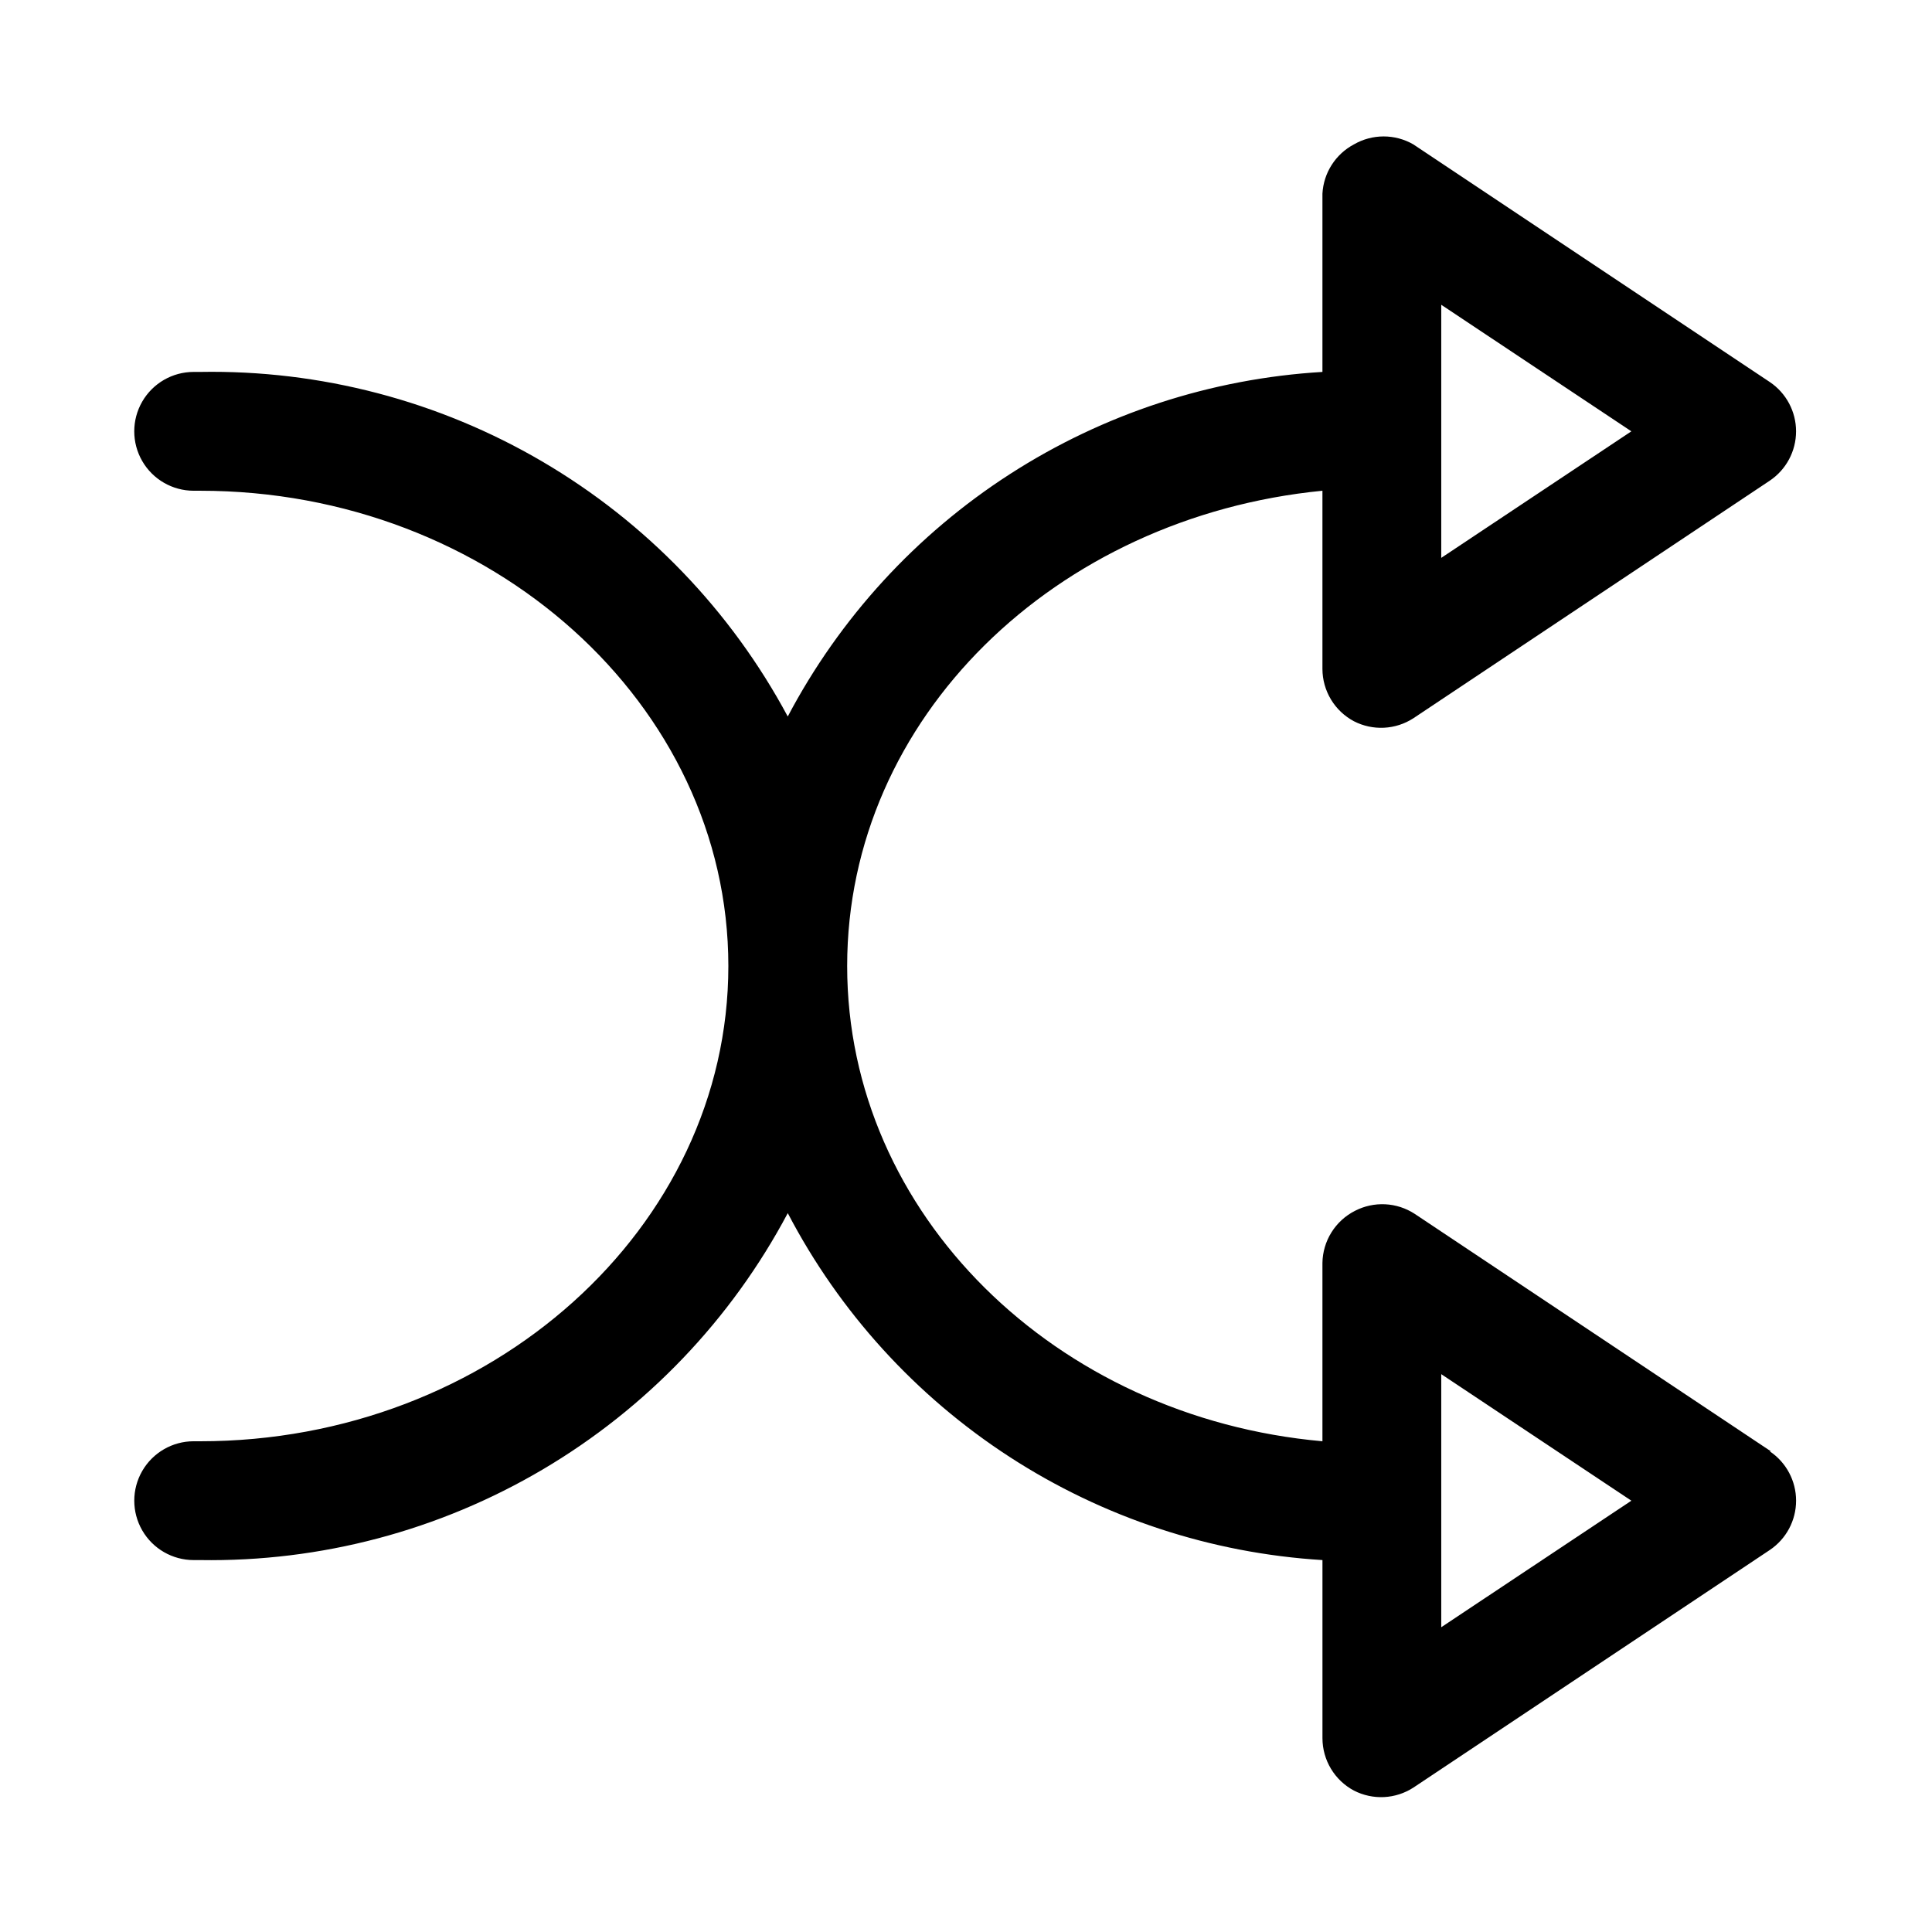
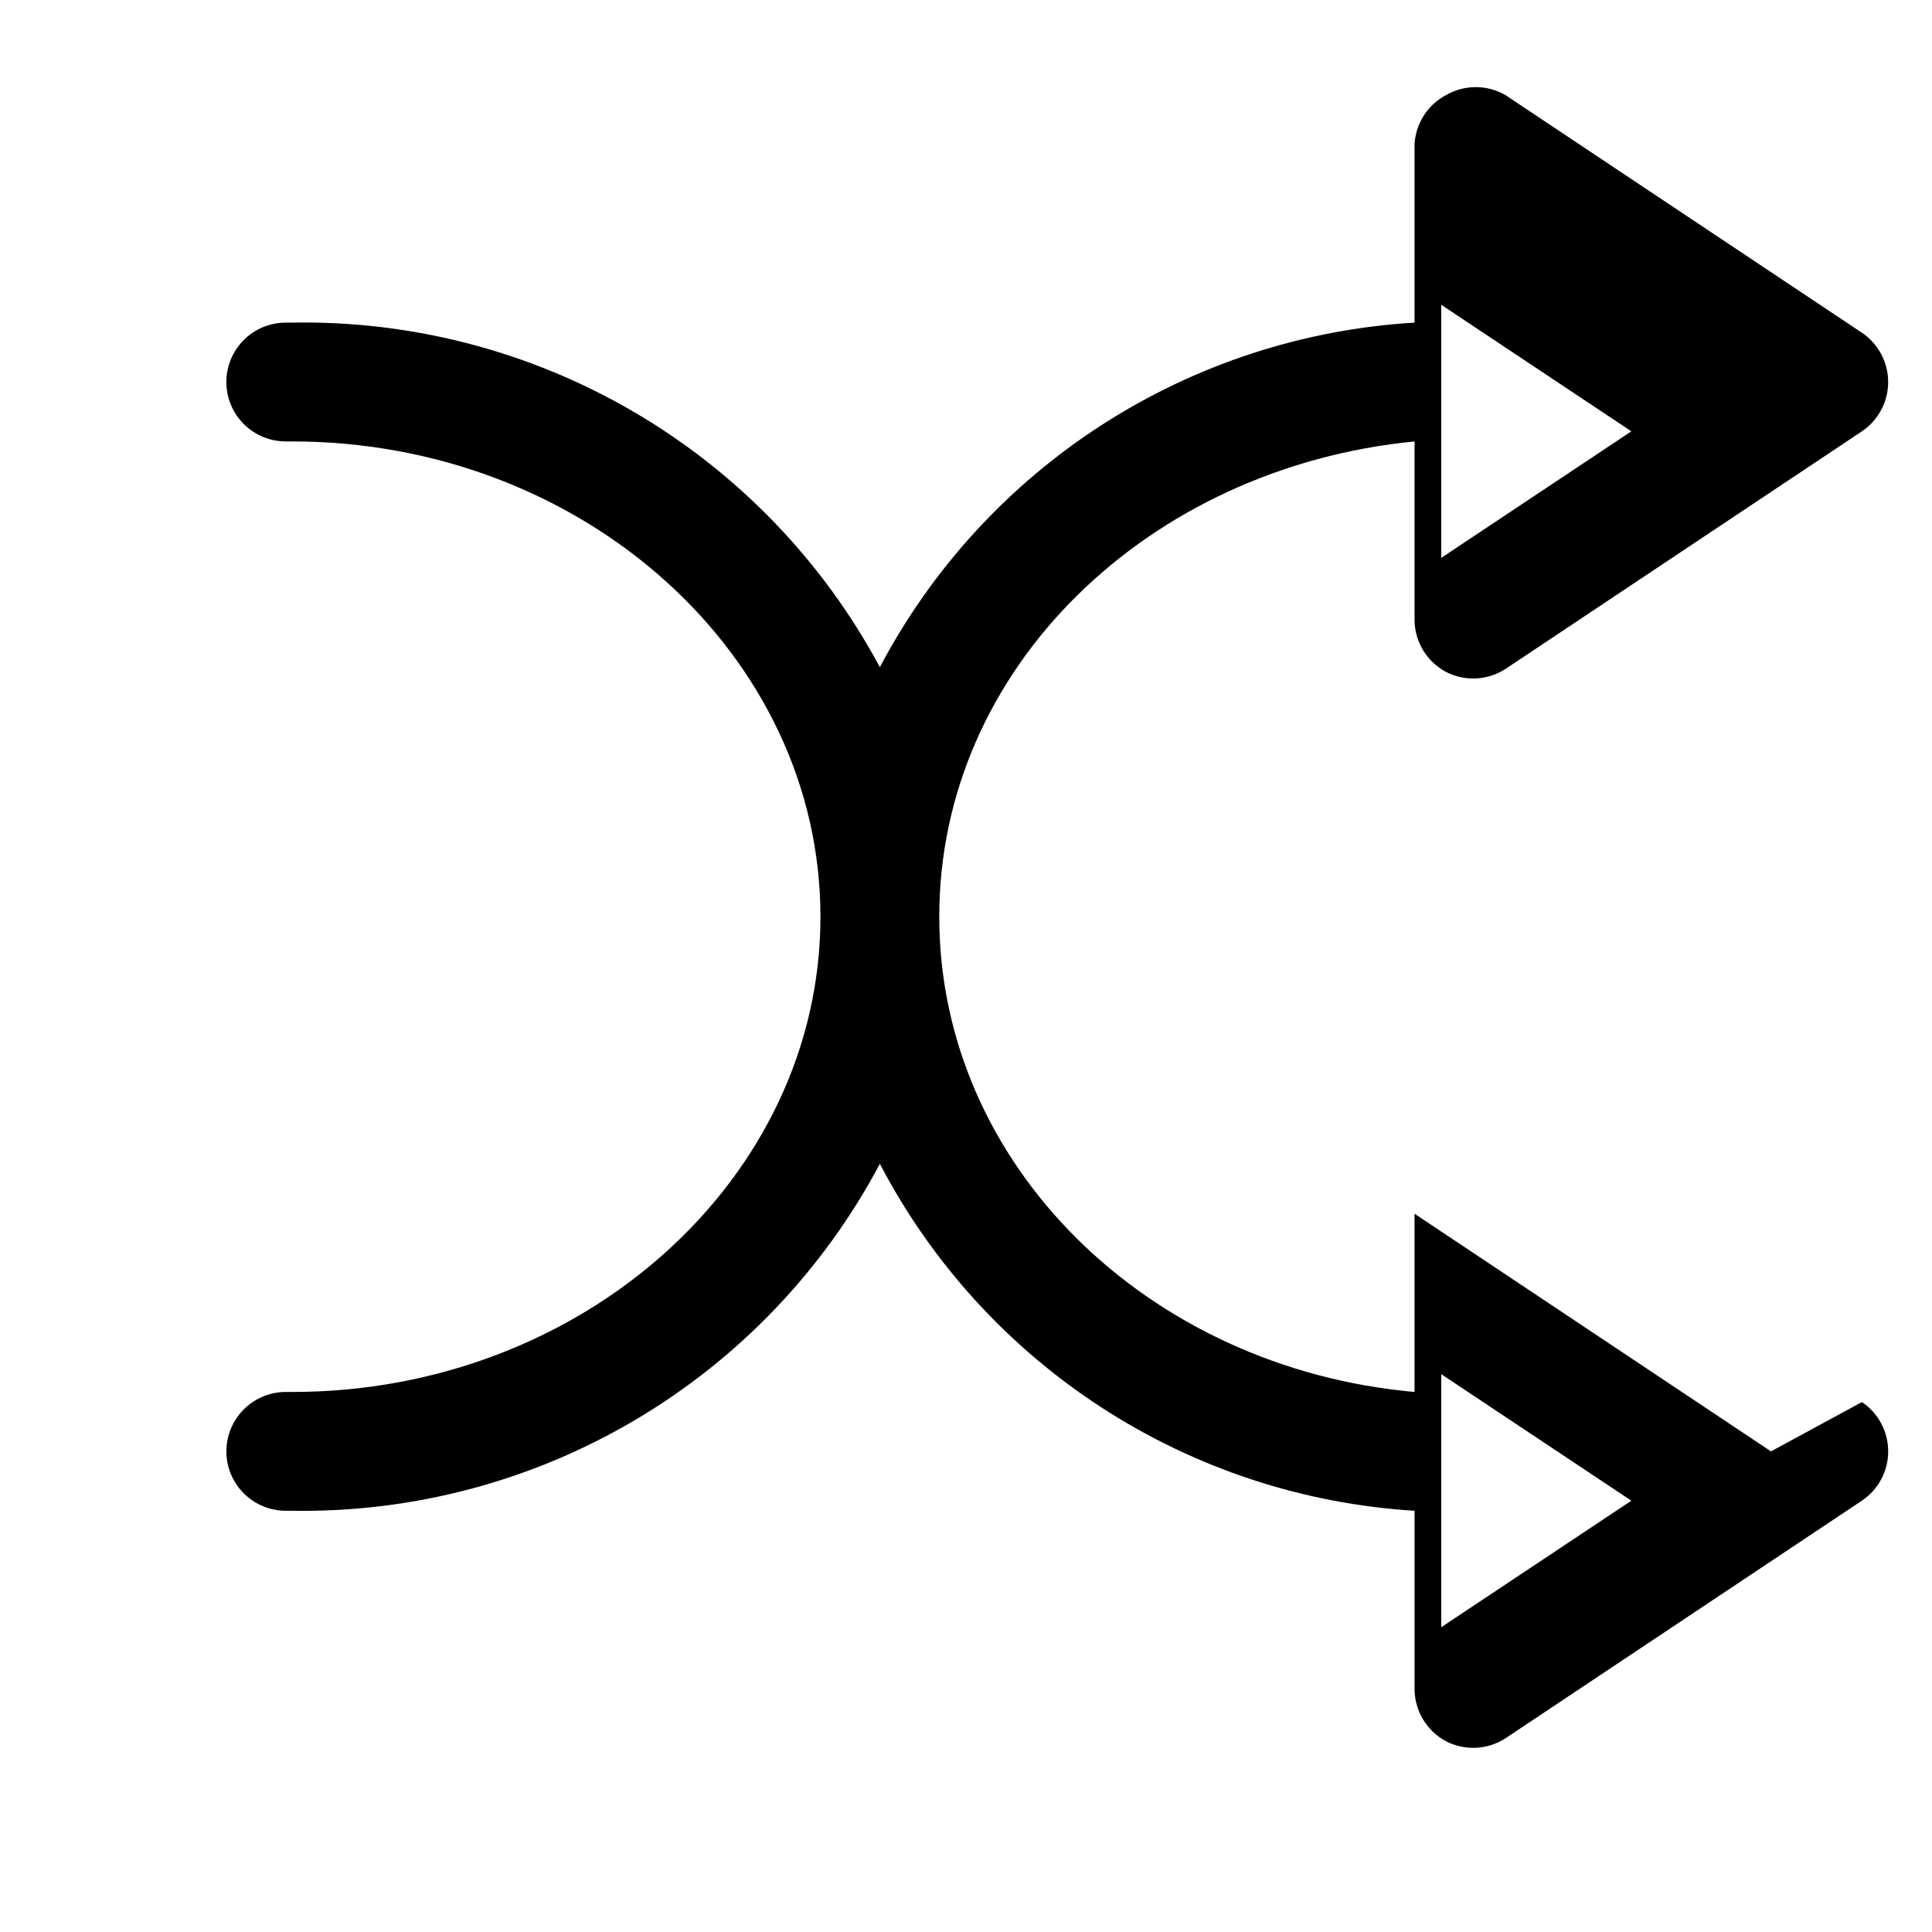
<svg xmlns="http://www.w3.org/2000/svg" fill="#000000" width="800px" height="800px" version="1.1" viewBox="144 144 512 512">
-   <path d="m613.33 528.63-94.465-62.977c-2.324-1.504-5.004-2.367-7.766-2.508-2.766-0.137-5.519 0.457-7.981 1.719-2.57 1.297-4.738 3.273-6.266 5.719-1.527 2.441-2.356 5.258-2.394 8.137v47.23c-70.691-6.297-125.95-60.141-125.95-125.95 0-65.809 55.262-119.02 125.95-125.95v47.234c0.008 2.848 0.789 5.641 2.258 8.082s3.574 4.434 6.09 5.773c2.461 1.266 5.211 1.855 7.977 1.719 2.766-0.137 5.441-1.004 7.766-2.504l94.465-62.977c4.352-2.926 6.961-7.824 6.961-13.07 0-5.242-2.609-10.141-6.961-13.066l-94.465-62.977c-2.394-1.383-5.109-2.109-7.871-2.109-2.766 0-5.481 0.727-7.871 2.109-4.883 2.59-8.051 7.551-8.348 13.066v47.234c-29.473 1.758-58 11.086-82.82 27.078-24.82 15.996-45.098 38.121-58.875 64.238-15.047-28.066-37.547-51.441-65.016-67.551s-58.852-24.332-90.691-23.766h-1.734c-5.625 0-10.82 3-13.633 7.871-2.812 4.871-2.812 10.875 0 15.746 2.812 4.871 8.008 7.871 13.633 7.871h1.73c76.992 0 139.97 56.52 139.97 125.95 0 69.43-62.977 125.95-139.96 125.95l-1.734-0.004c-5.625 0-10.82 3.004-13.633 7.875-2.812 4.871-2.812 10.871 0 15.742s8.008 7.871 13.633 7.871h1.734c31.906 0.508 63.328-7.809 90.805-24.035 27.48-16.227 49.938-39.727 64.902-67.91 13.699 26.234 33.941 48.484 58.766 64.594 24.828 16.109 53.395 25.531 82.93 27.352v47.234c0.008 2.848 0.789 5.641 2.258 8.078 1.469 2.441 3.574 4.438 6.09 5.777 2.461 1.262 5.211 1.855 7.977 1.719 2.766-0.141 5.441-1.004 7.766-2.508l94.465-62.977c4.352-2.926 6.961-7.824 6.961-13.066 0-5.242-2.609-10.145-6.961-13.066zm-87.383-303.86 50.383 33.535-50.383 33.535zm0 350.46v-67.066l50.383 33.535z" />
+   <path d="m613.33 528.63-94.465-62.977v47.23c-70.691-6.297-125.95-60.141-125.95-125.95 0-65.809 55.262-119.02 125.95-125.95v47.234c0.008 2.848 0.789 5.641 2.258 8.082s3.574 4.434 6.09 5.773c2.461 1.266 5.211 1.855 7.977 1.719 2.766-0.137 5.441-1.004 7.766-2.504l94.465-62.977c4.352-2.926 6.961-7.824 6.961-13.07 0-5.242-2.609-10.141-6.961-13.066l-94.465-62.977c-2.394-1.383-5.109-2.109-7.871-2.109-2.766 0-5.481 0.727-7.871 2.109-4.883 2.59-8.051 7.551-8.348 13.066v47.234c-29.473 1.758-58 11.086-82.82 27.078-24.82 15.996-45.098 38.121-58.875 64.238-15.047-28.066-37.547-51.441-65.016-67.551s-58.852-24.332-90.691-23.766h-1.734c-5.625 0-10.82 3-13.633 7.871-2.812 4.871-2.812 10.875 0 15.746 2.812 4.871 8.008 7.871 13.633 7.871h1.73c76.992 0 139.97 56.52 139.97 125.95 0 69.43-62.977 125.95-139.96 125.95l-1.734-0.004c-5.625 0-10.82 3.004-13.633 7.875-2.812 4.871-2.812 10.871 0 15.742s8.008 7.871 13.633 7.871h1.734c31.906 0.508 63.328-7.809 90.805-24.035 27.48-16.227 49.938-39.727 64.902-67.91 13.699 26.234 33.941 48.484 58.766 64.594 24.828 16.109 53.395 25.531 82.93 27.352v47.234c0.008 2.848 0.789 5.641 2.258 8.078 1.469 2.441 3.574 4.438 6.09 5.777 2.461 1.262 5.211 1.855 7.977 1.719 2.766-0.141 5.441-1.004 7.766-2.508l94.465-62.977c4.352-2.926 6.961-7.824 6.961-13.066 0-5.242-2.609-10.145-6.961-13.066zm-87.383-303.86 50.383 33.535-50.383 33.535zm0 350.46v-67.066l50.383 33.535z" />
</svg>